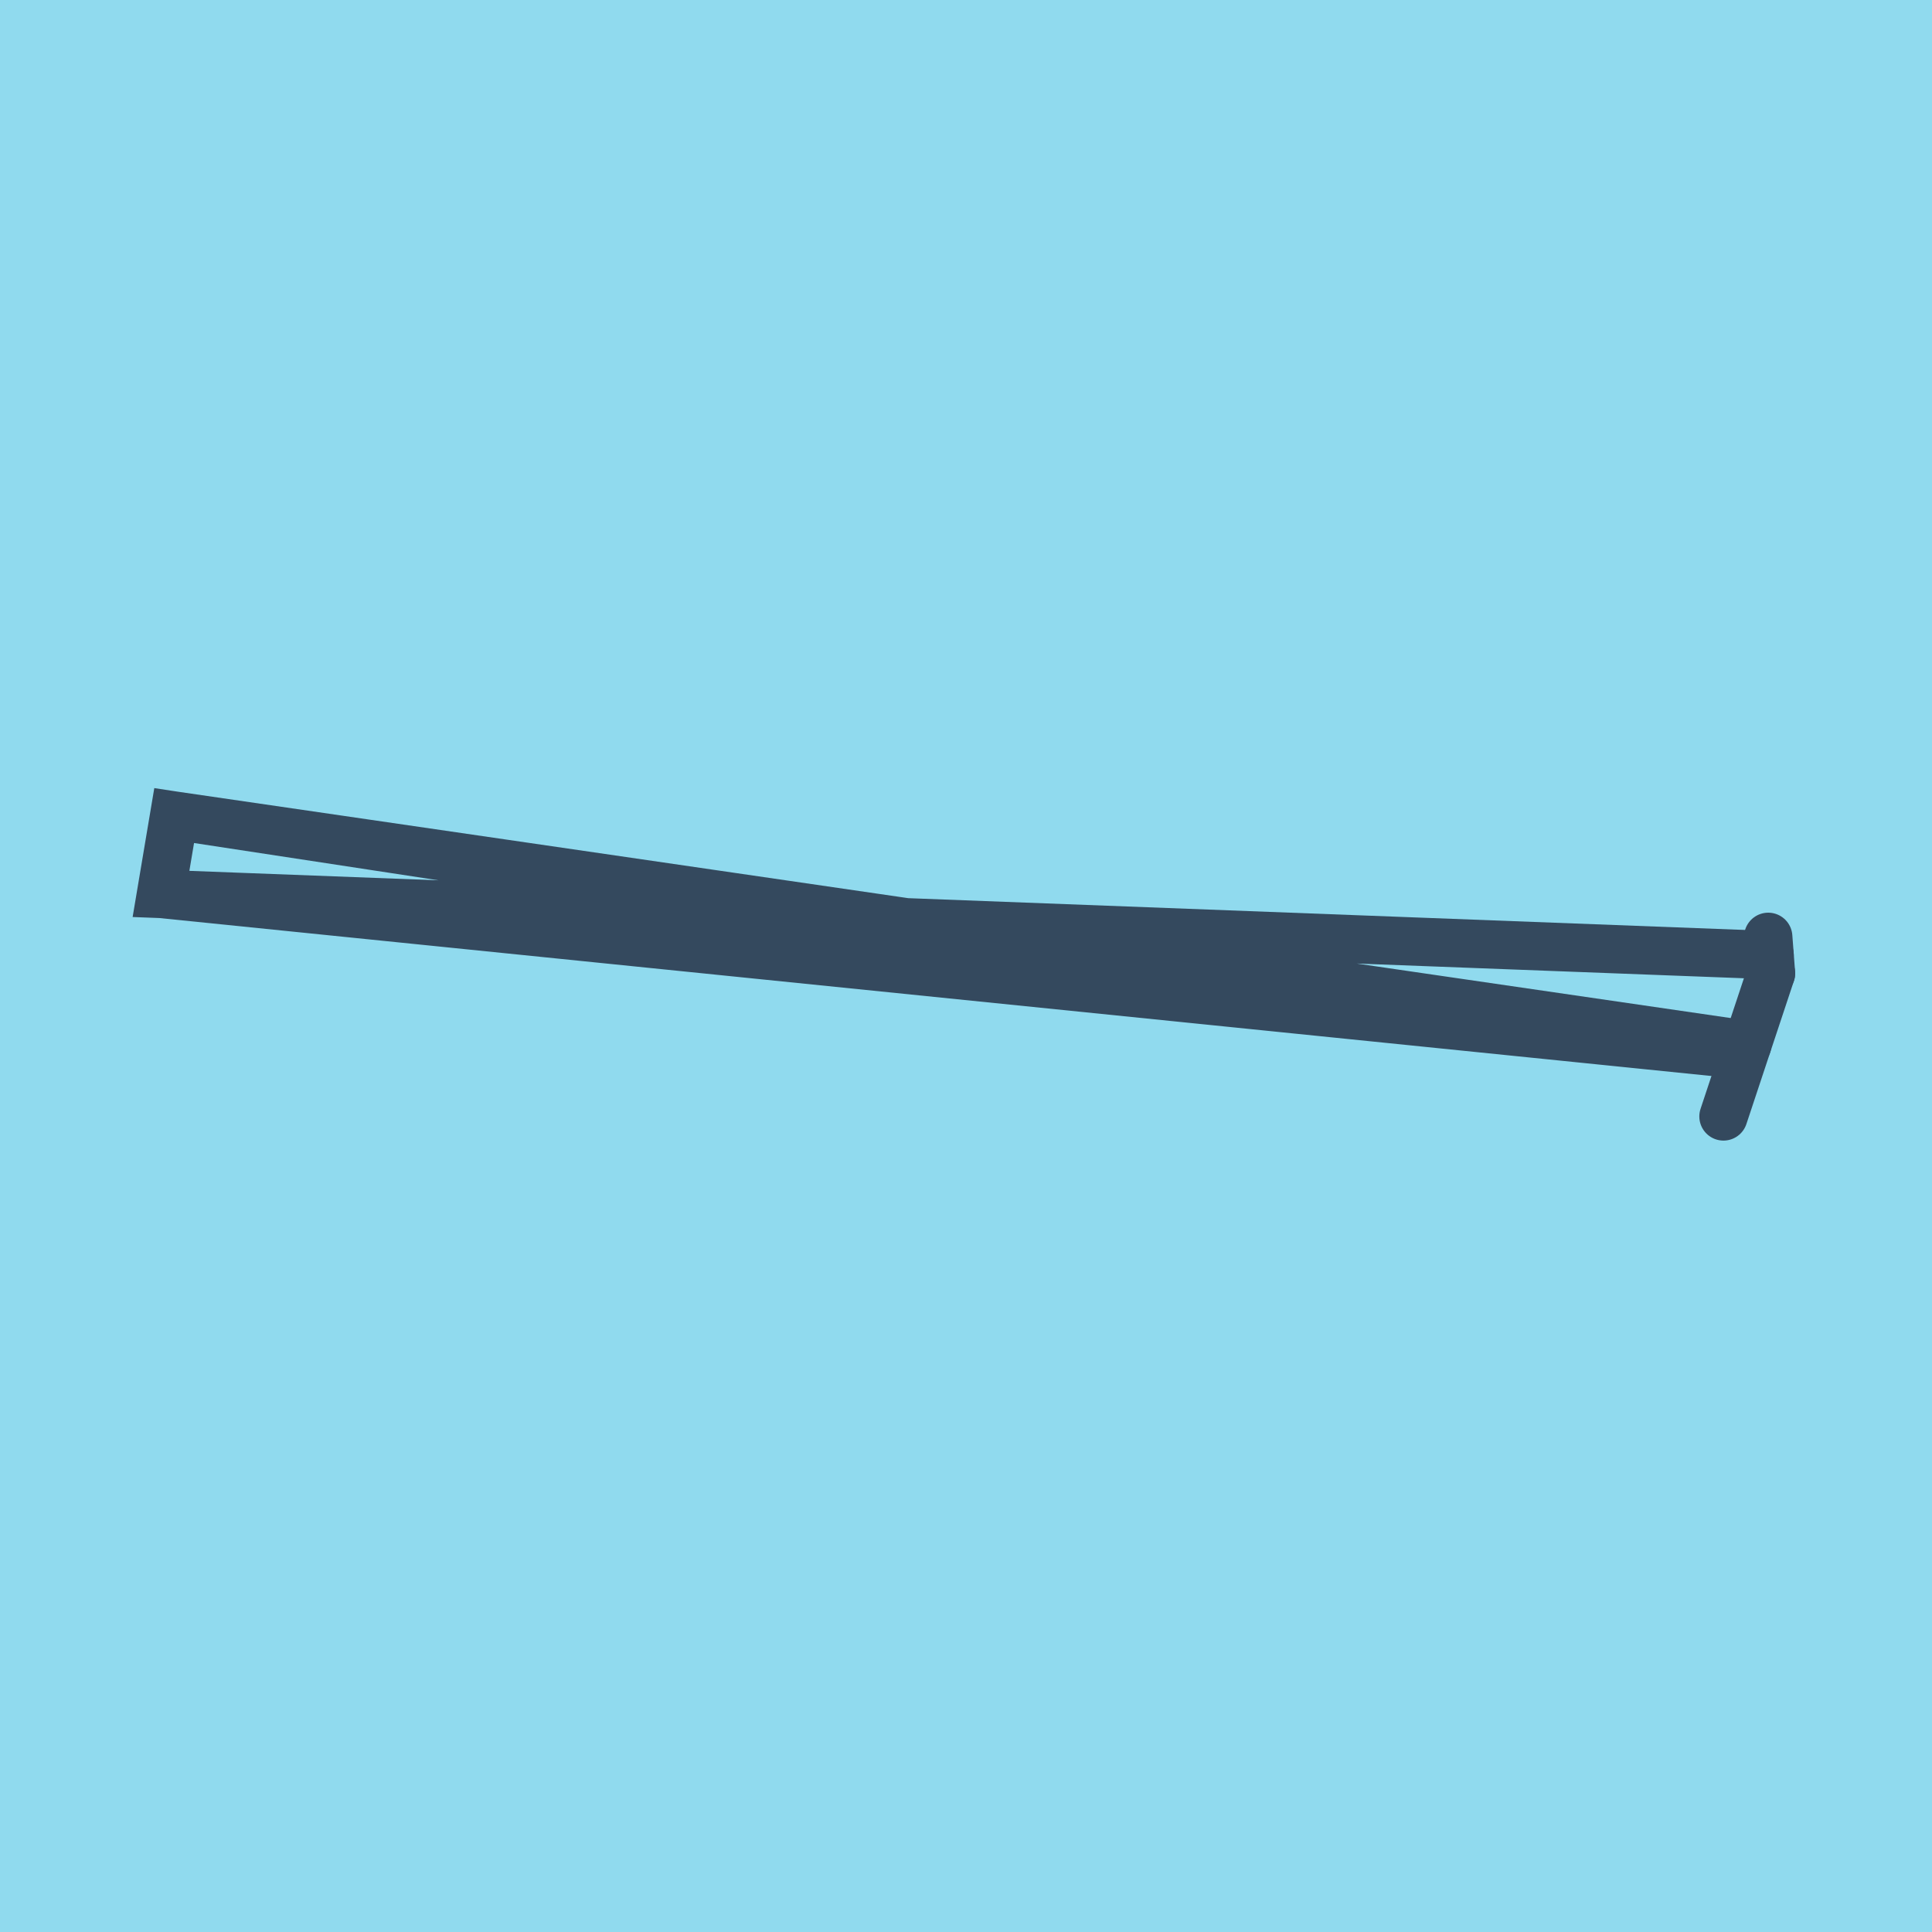
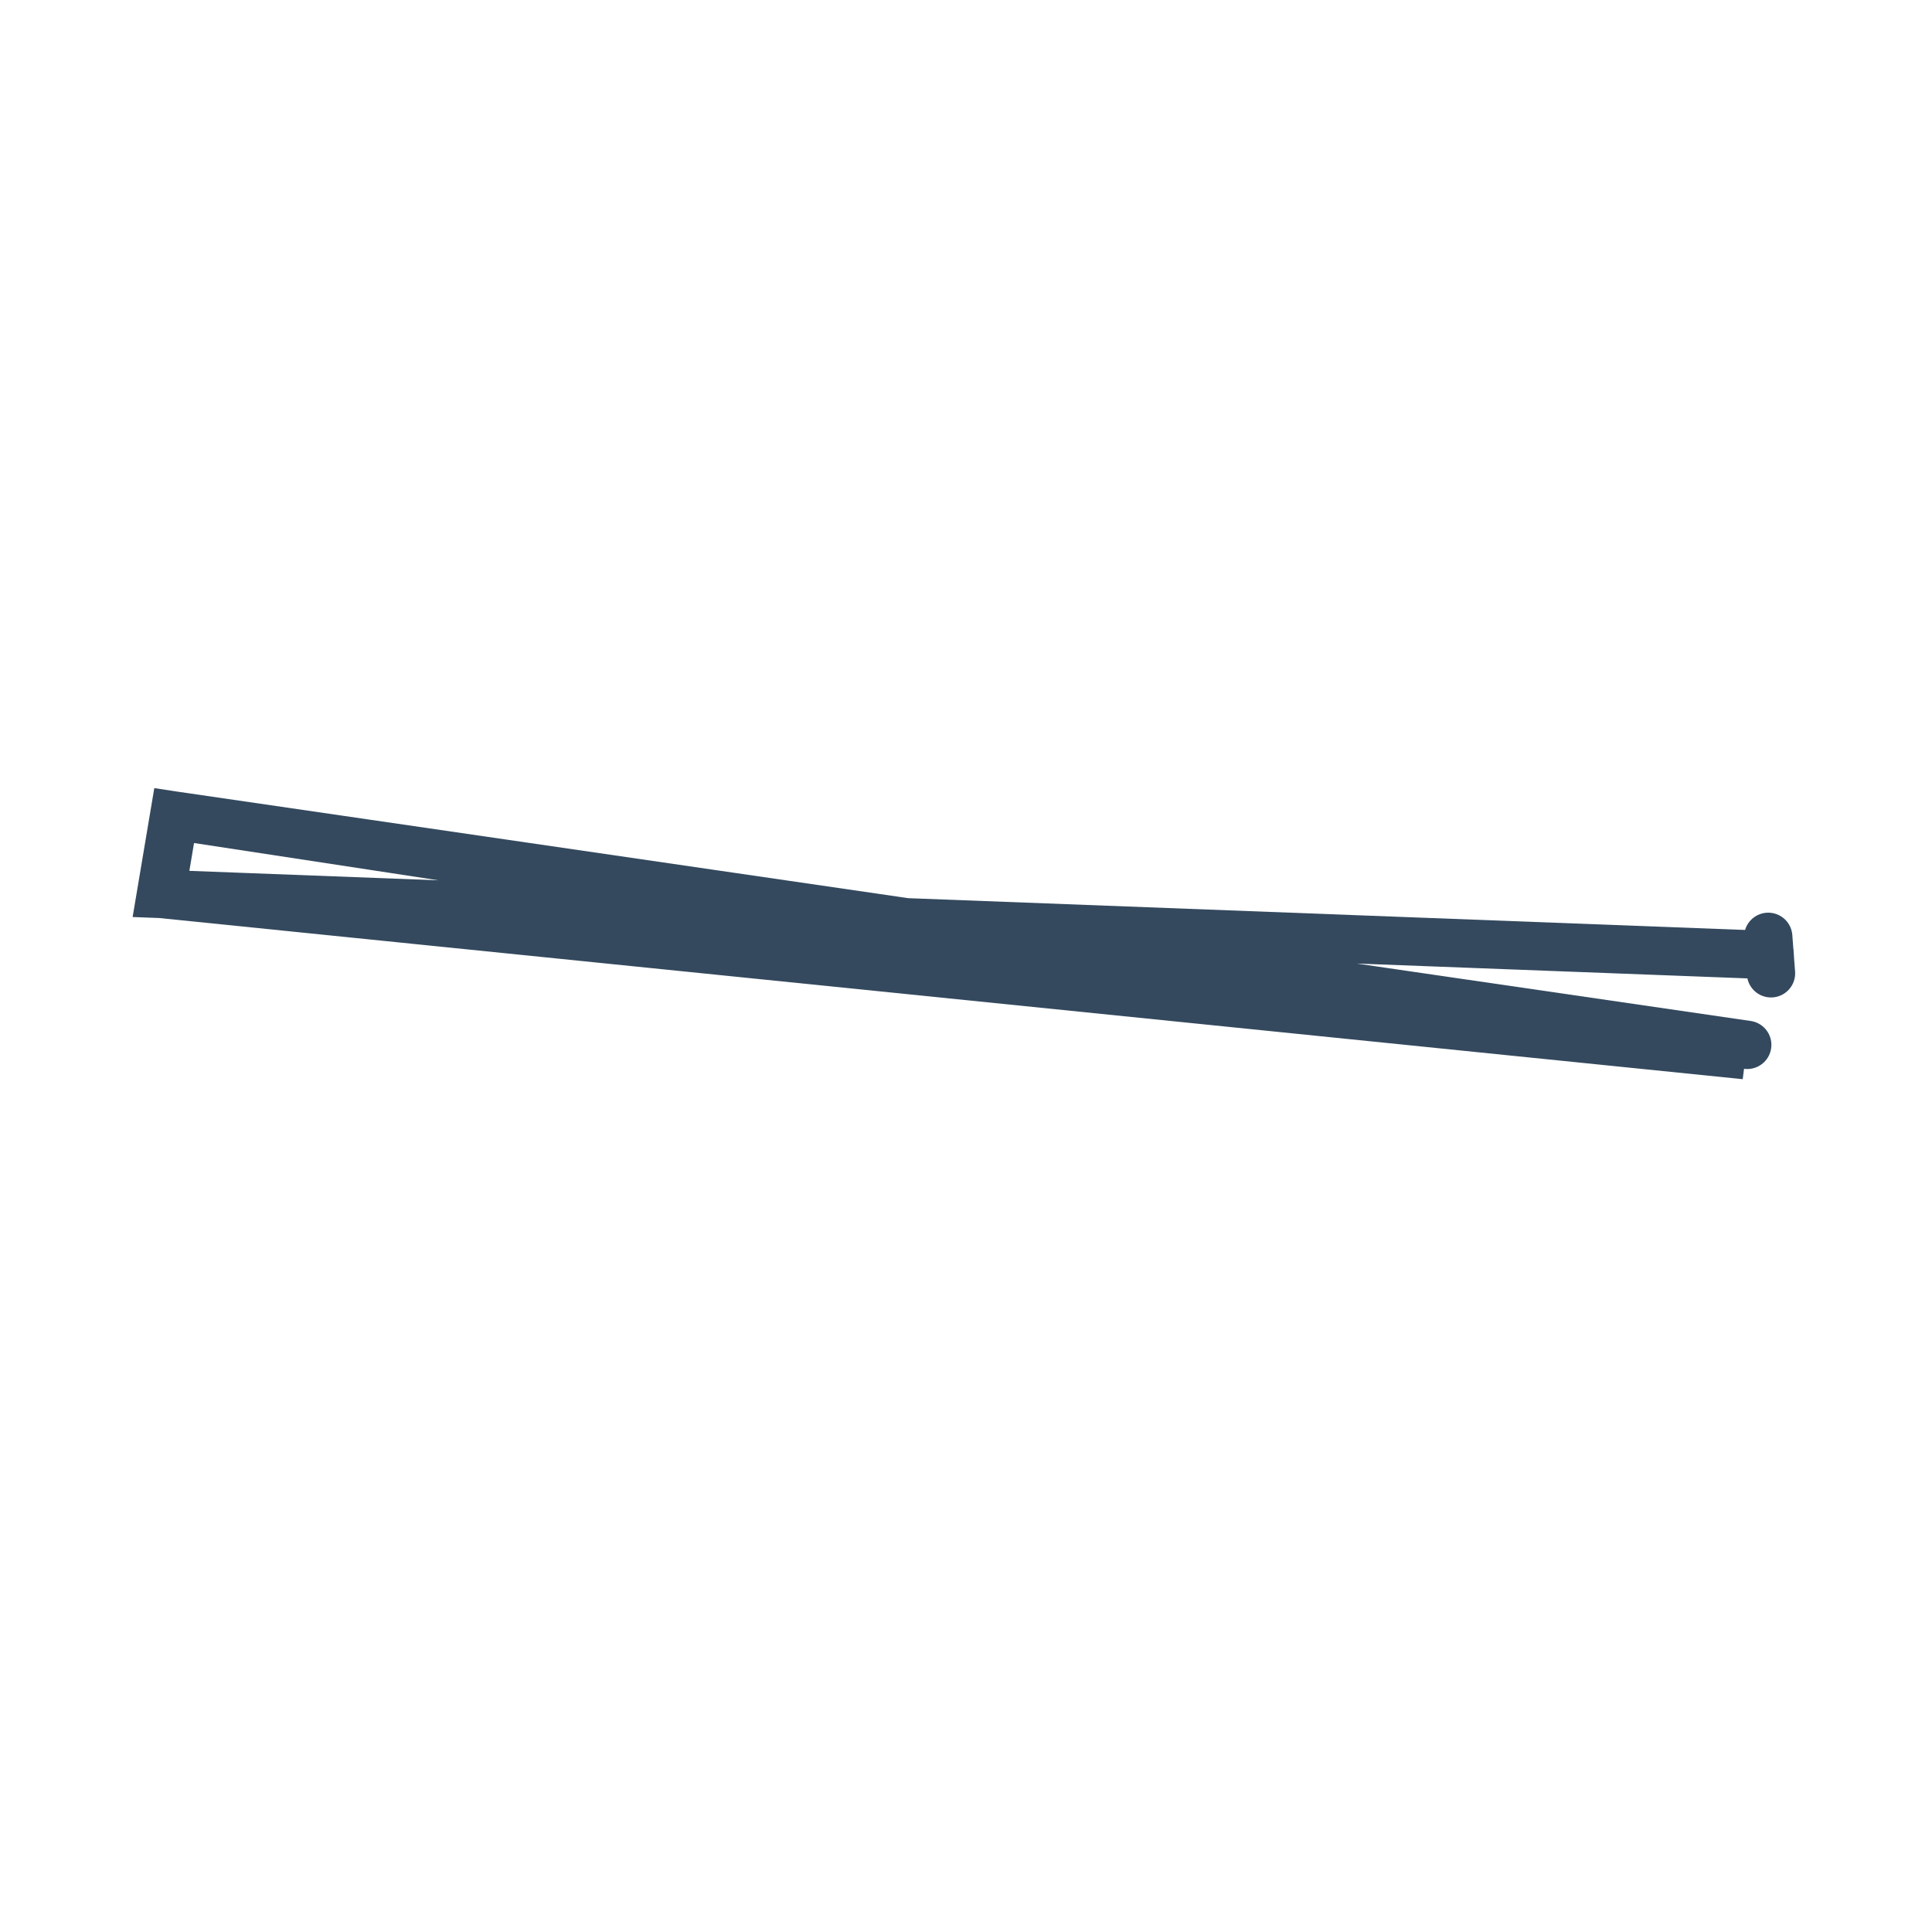
<svg xmlns="http://www.w3.org/2000/svg" viewBox="-10 -10 120 120" preserveAspectRatio="xMidYMid meet">
-   <path style="fill:#90daee" d="M-10-10h120v120H-10z" />
-   <polyline stroke-linecap="round" points="97.048,59.344 100,50.454 " style="fill:none;stroke:#34495e;stroke-width: 3px" />
+   <path style="fill:#90daee" d="M-10-10h120H-10z" />
  <polyline stroke-linecap="round" points="99.828,48.188 100,50.454 " style="fill:none;stroke:#34495e;stroke-width: 3px" />
  <polyline stroke-linecap="round" points="98.524,54.899 0.818,40.656 0,45.524 98.395,55.538 0.818,40.656 0,45.524 99.914,49.321 " style="fill:none;stroke:#34495e;stroke-width: 3px" />
</svg>